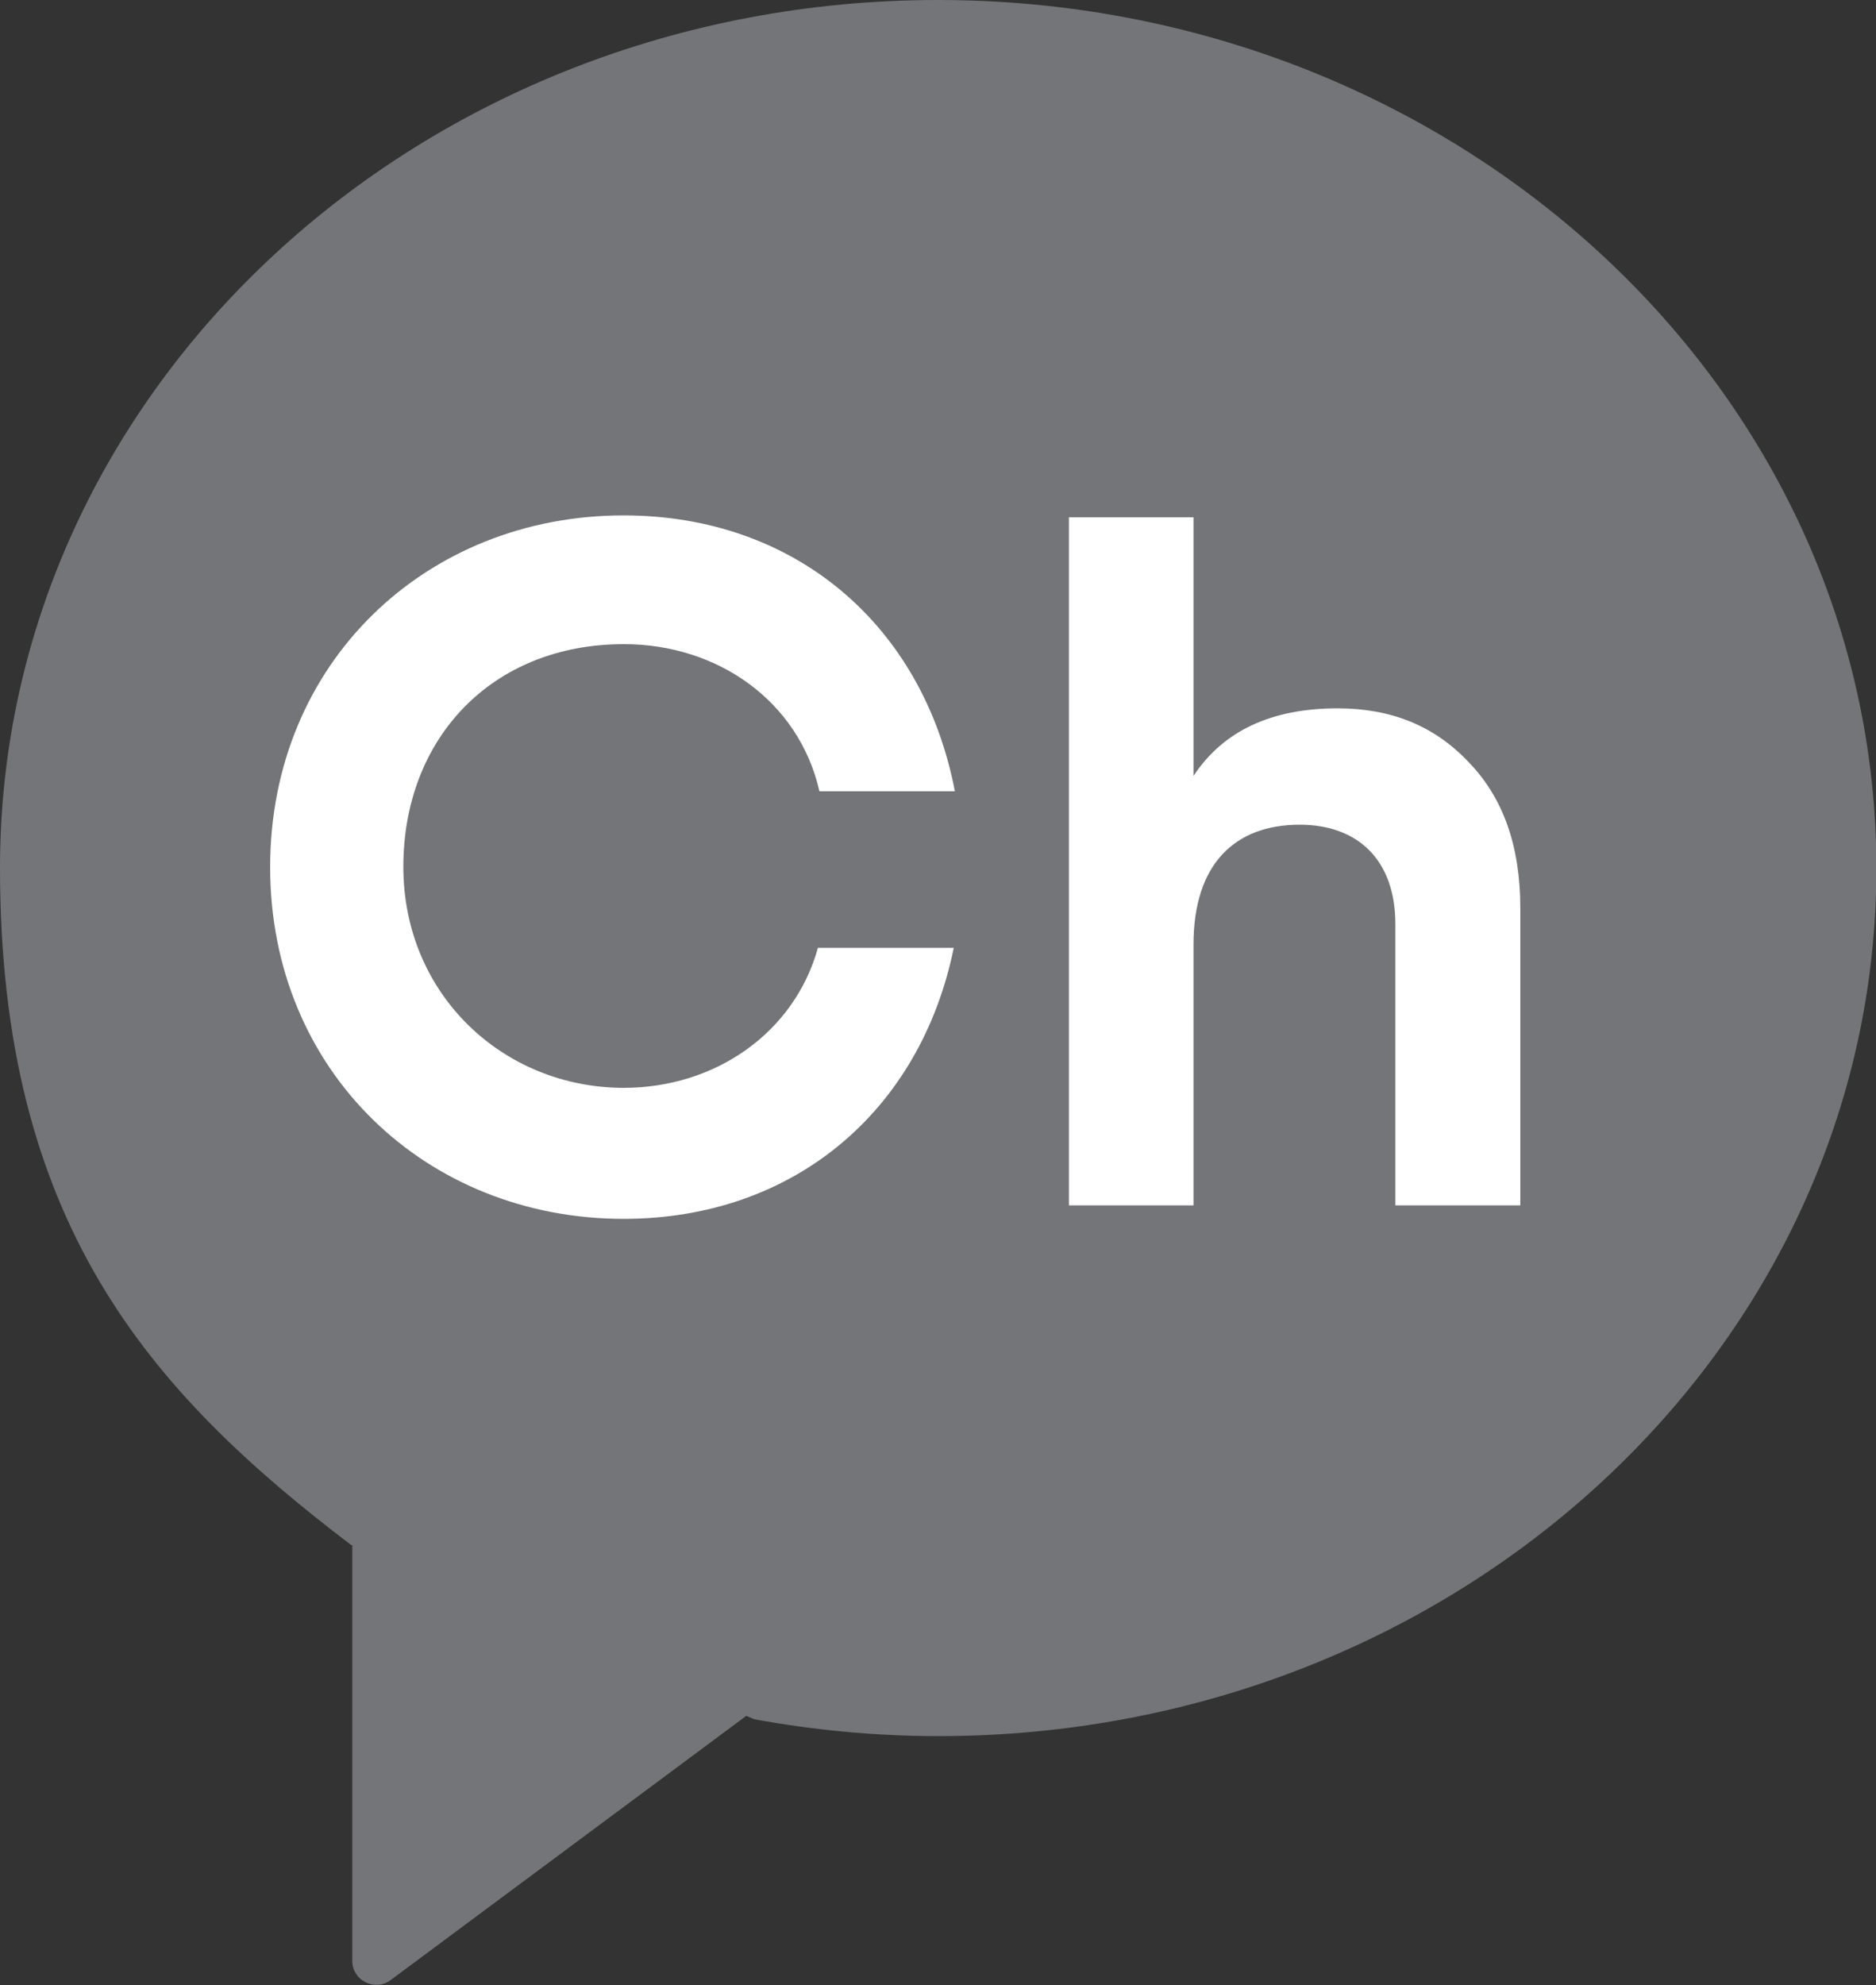
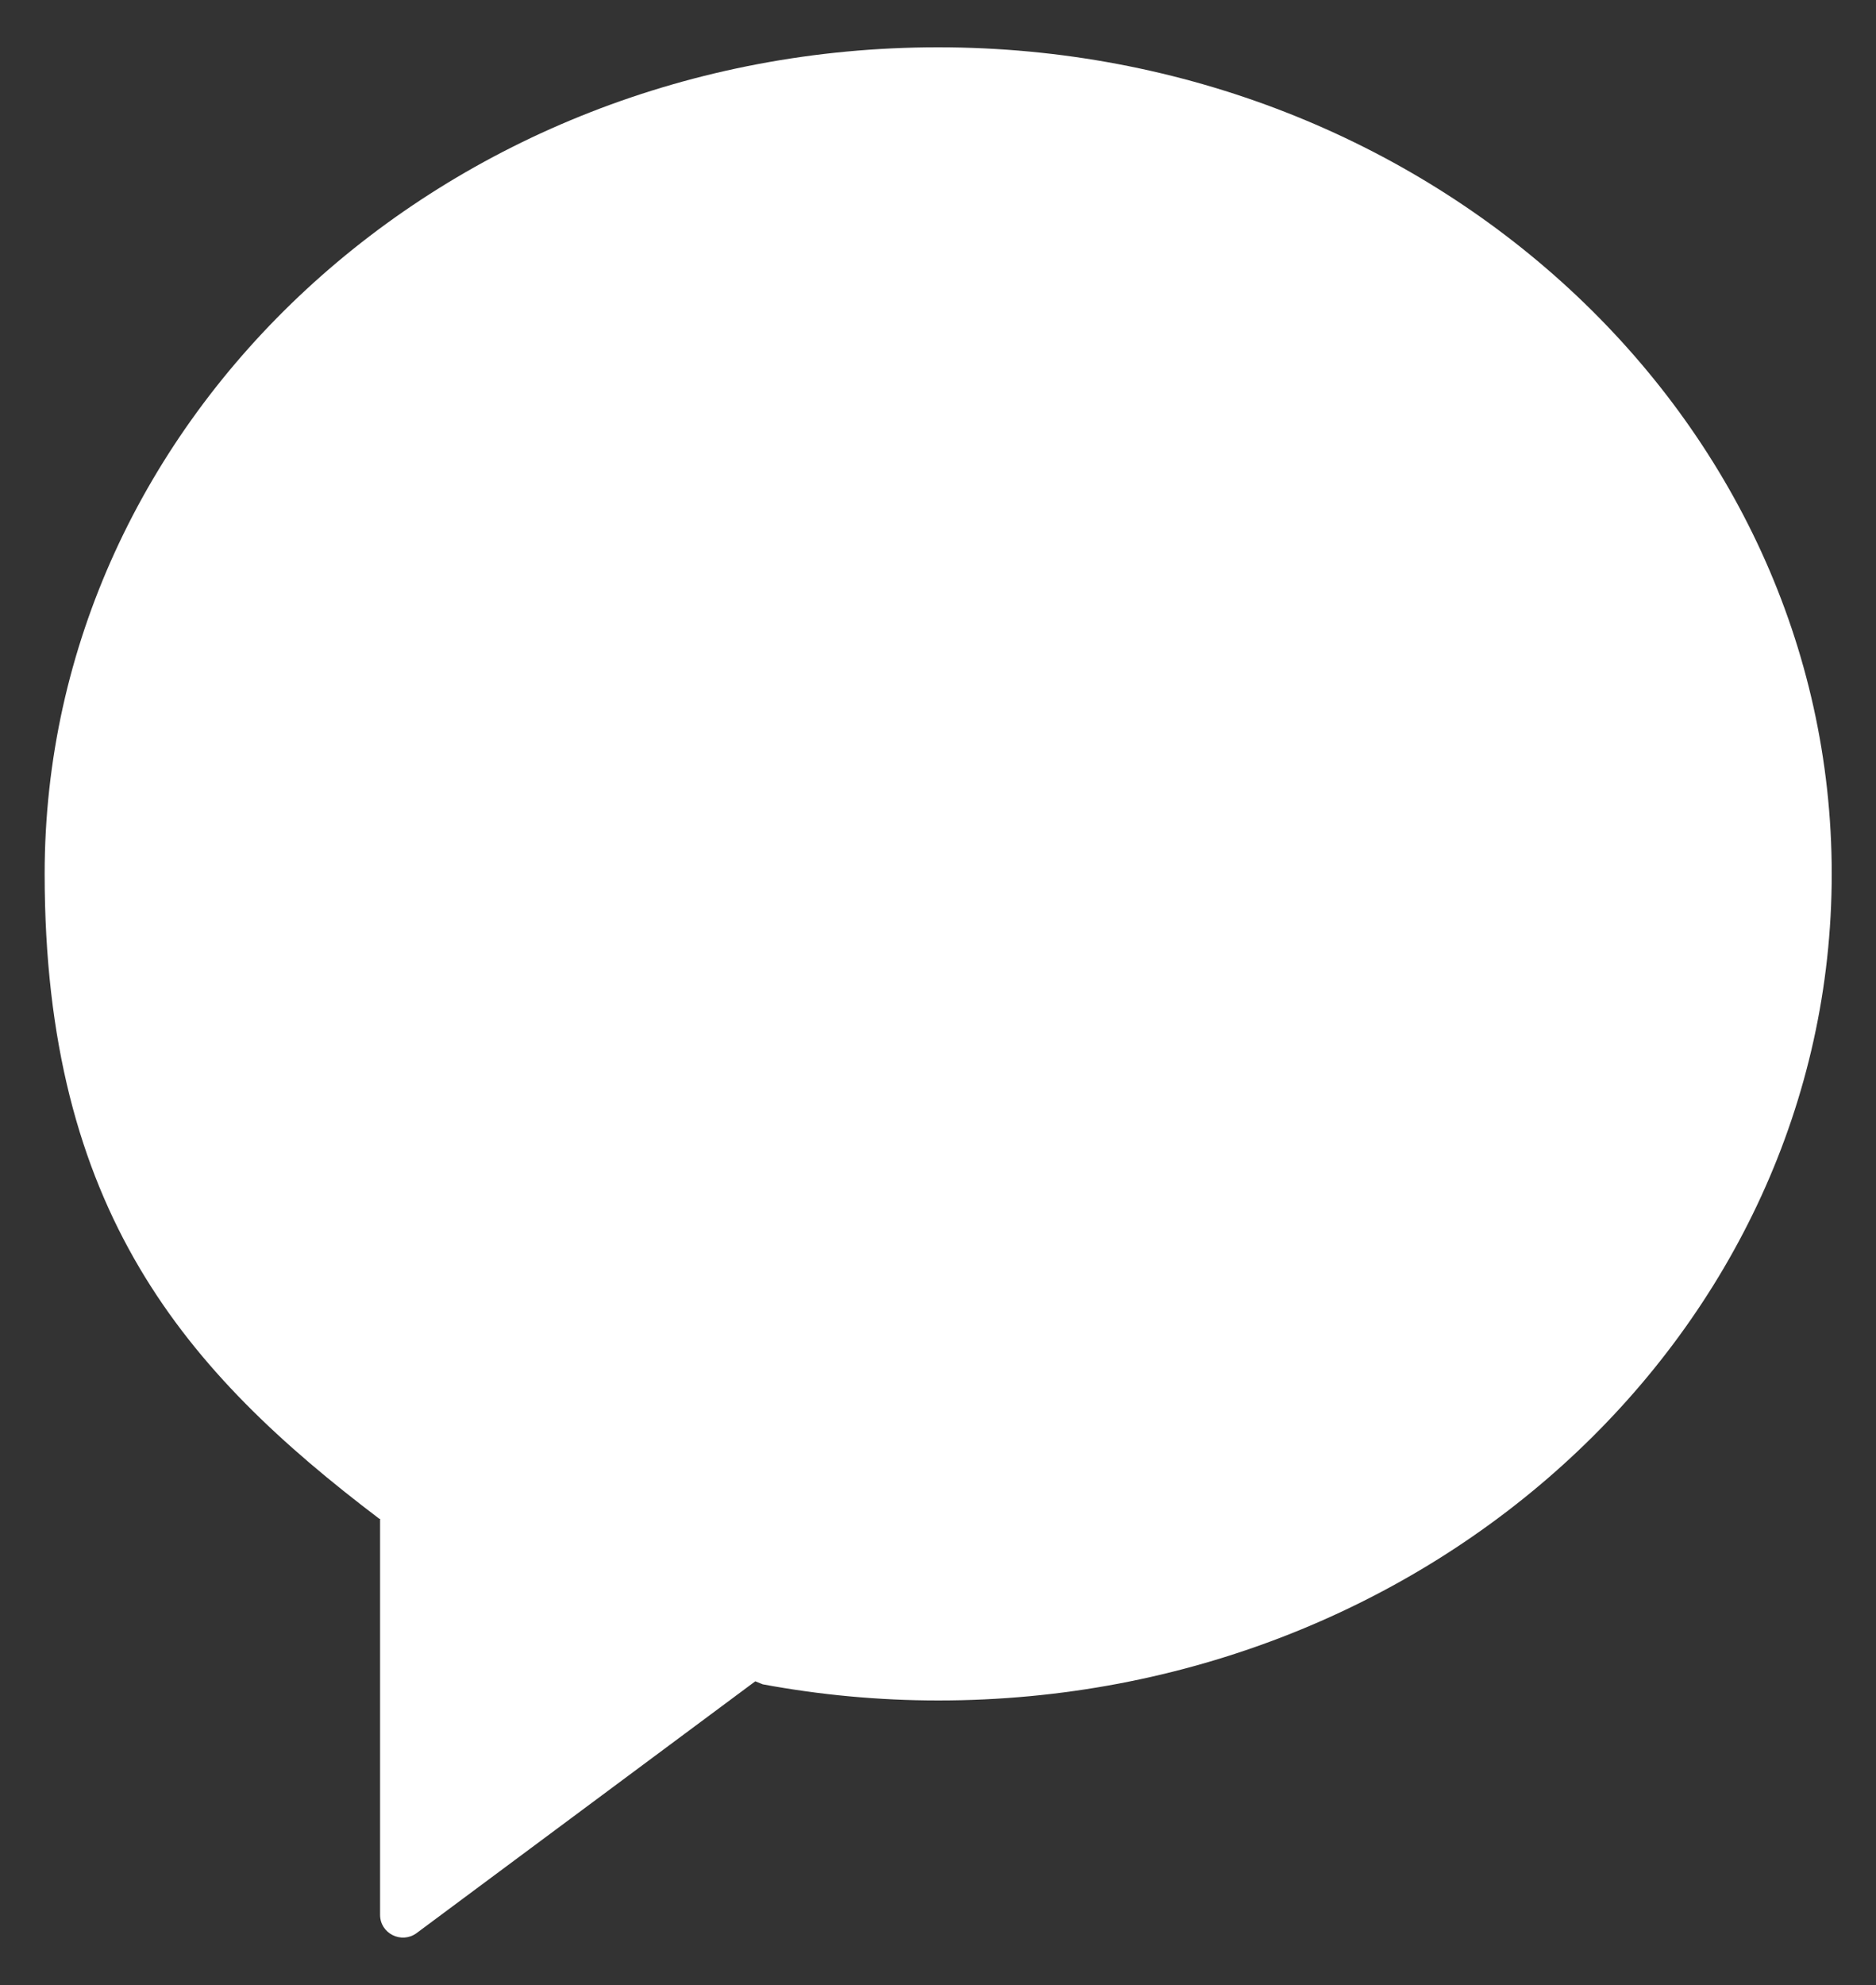
<svg xmlns="http://www.w3.org/2000/svg" id="_레이어_2" data-name="레이어 2" viewBox="0 0 50 52.88">
  <rect x="0" y="0" width="50" height="52.88" fill="#333333" stroke="none" />
  <defs>
    <style>
      .cls-1 {
        fill: #fff;
      }

      .cls-1, .cls-2 {
        stroke-width: 0px;
      }

      .cls-2 {
        fill: #747579;
      }
    </style>
  </defs>
  <g id="Layer_1" data-name="Layer 1">
    <path class="cls-1" d="m25,1.26C11.85,1.26,1.19,11.12,1.19,23.28c0,8.98,3.76,13.27,8.92,17.18h.02v10.55c0,.5.57.78.97.49l9.03-6.71.2.08c1.51.28,3.08.43,4.68.43,13.15,0,23.81-9.86,23.81-22.02S38.15,1.26,25,1.26" />
-     <path class="cls-2" d="m25,0C11.19,0,0,10.35,0,23.12c0,9.43,3.95,13.93,9.36,18.04h.03v11.08c0,.52.6.82,1.02.51l9.48-7.04.21.09c1.59.29,3.23.45,4.91.45,13.81,0,25-10.35,25-23.12S38.8,0,25,0m-8.38,28.98c2.45,0,4.55-1.47,5.18-3.73h3.62c-.89,4.36-4.28,7.22-8.8,7.22-5.25,0-9.42-3.92-9.42-9.37s4.16-9.37,9.42-9.37c4.57,0,7.98,2.92,8.83,7.35h-3.61c-.55-2.41-2.72-3.92-5.21-3.92-3.53,0-5.88,2.52-5.88,5.93s2.67,5.89,5.88,5.89m23.88,3.13h-3.32v-7.49c0-1.72-1.01-2.65-2.55-2.65-1.73,0-2.83,1.05-2.83,3.19v6.95h-3.32V13.78h3.32v6.89c.8-1.21,2.09-1.8,3.84-1.8,1.42,0,2.57.46,3.48,1.42.93.95,1.39,2.24,1.39,3.91v7.9Z" />
  </g>
</svg>